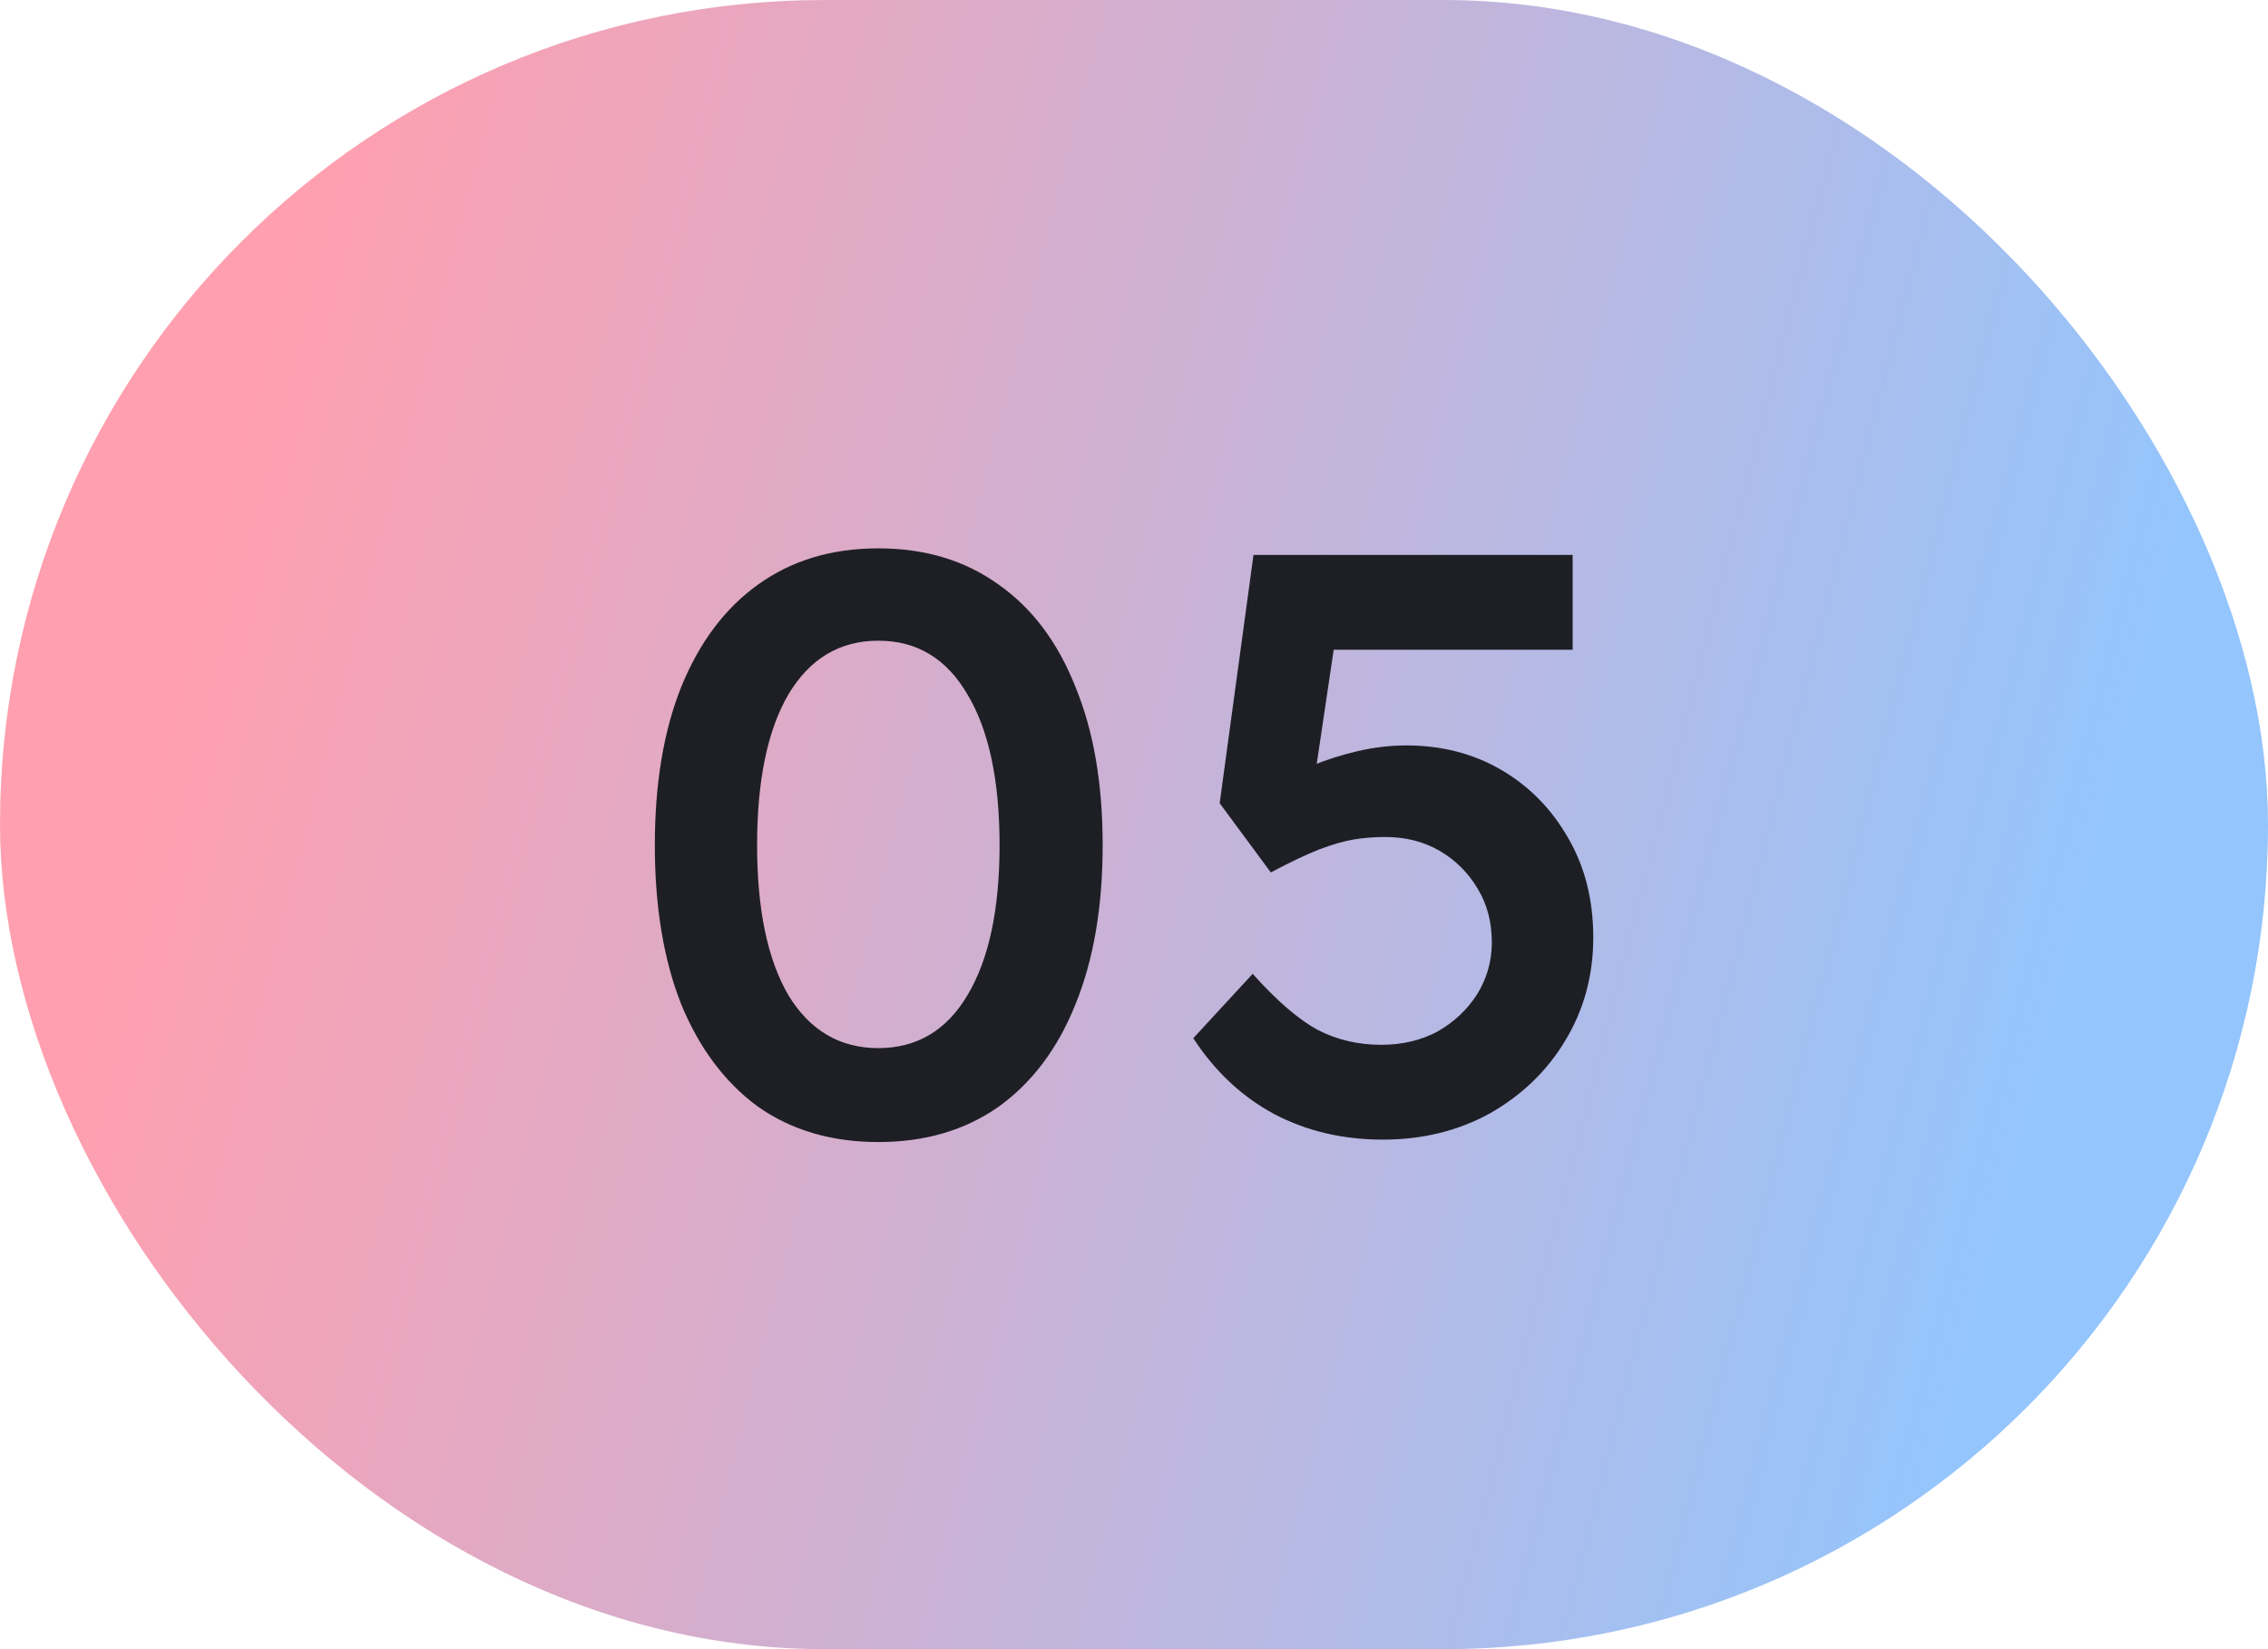
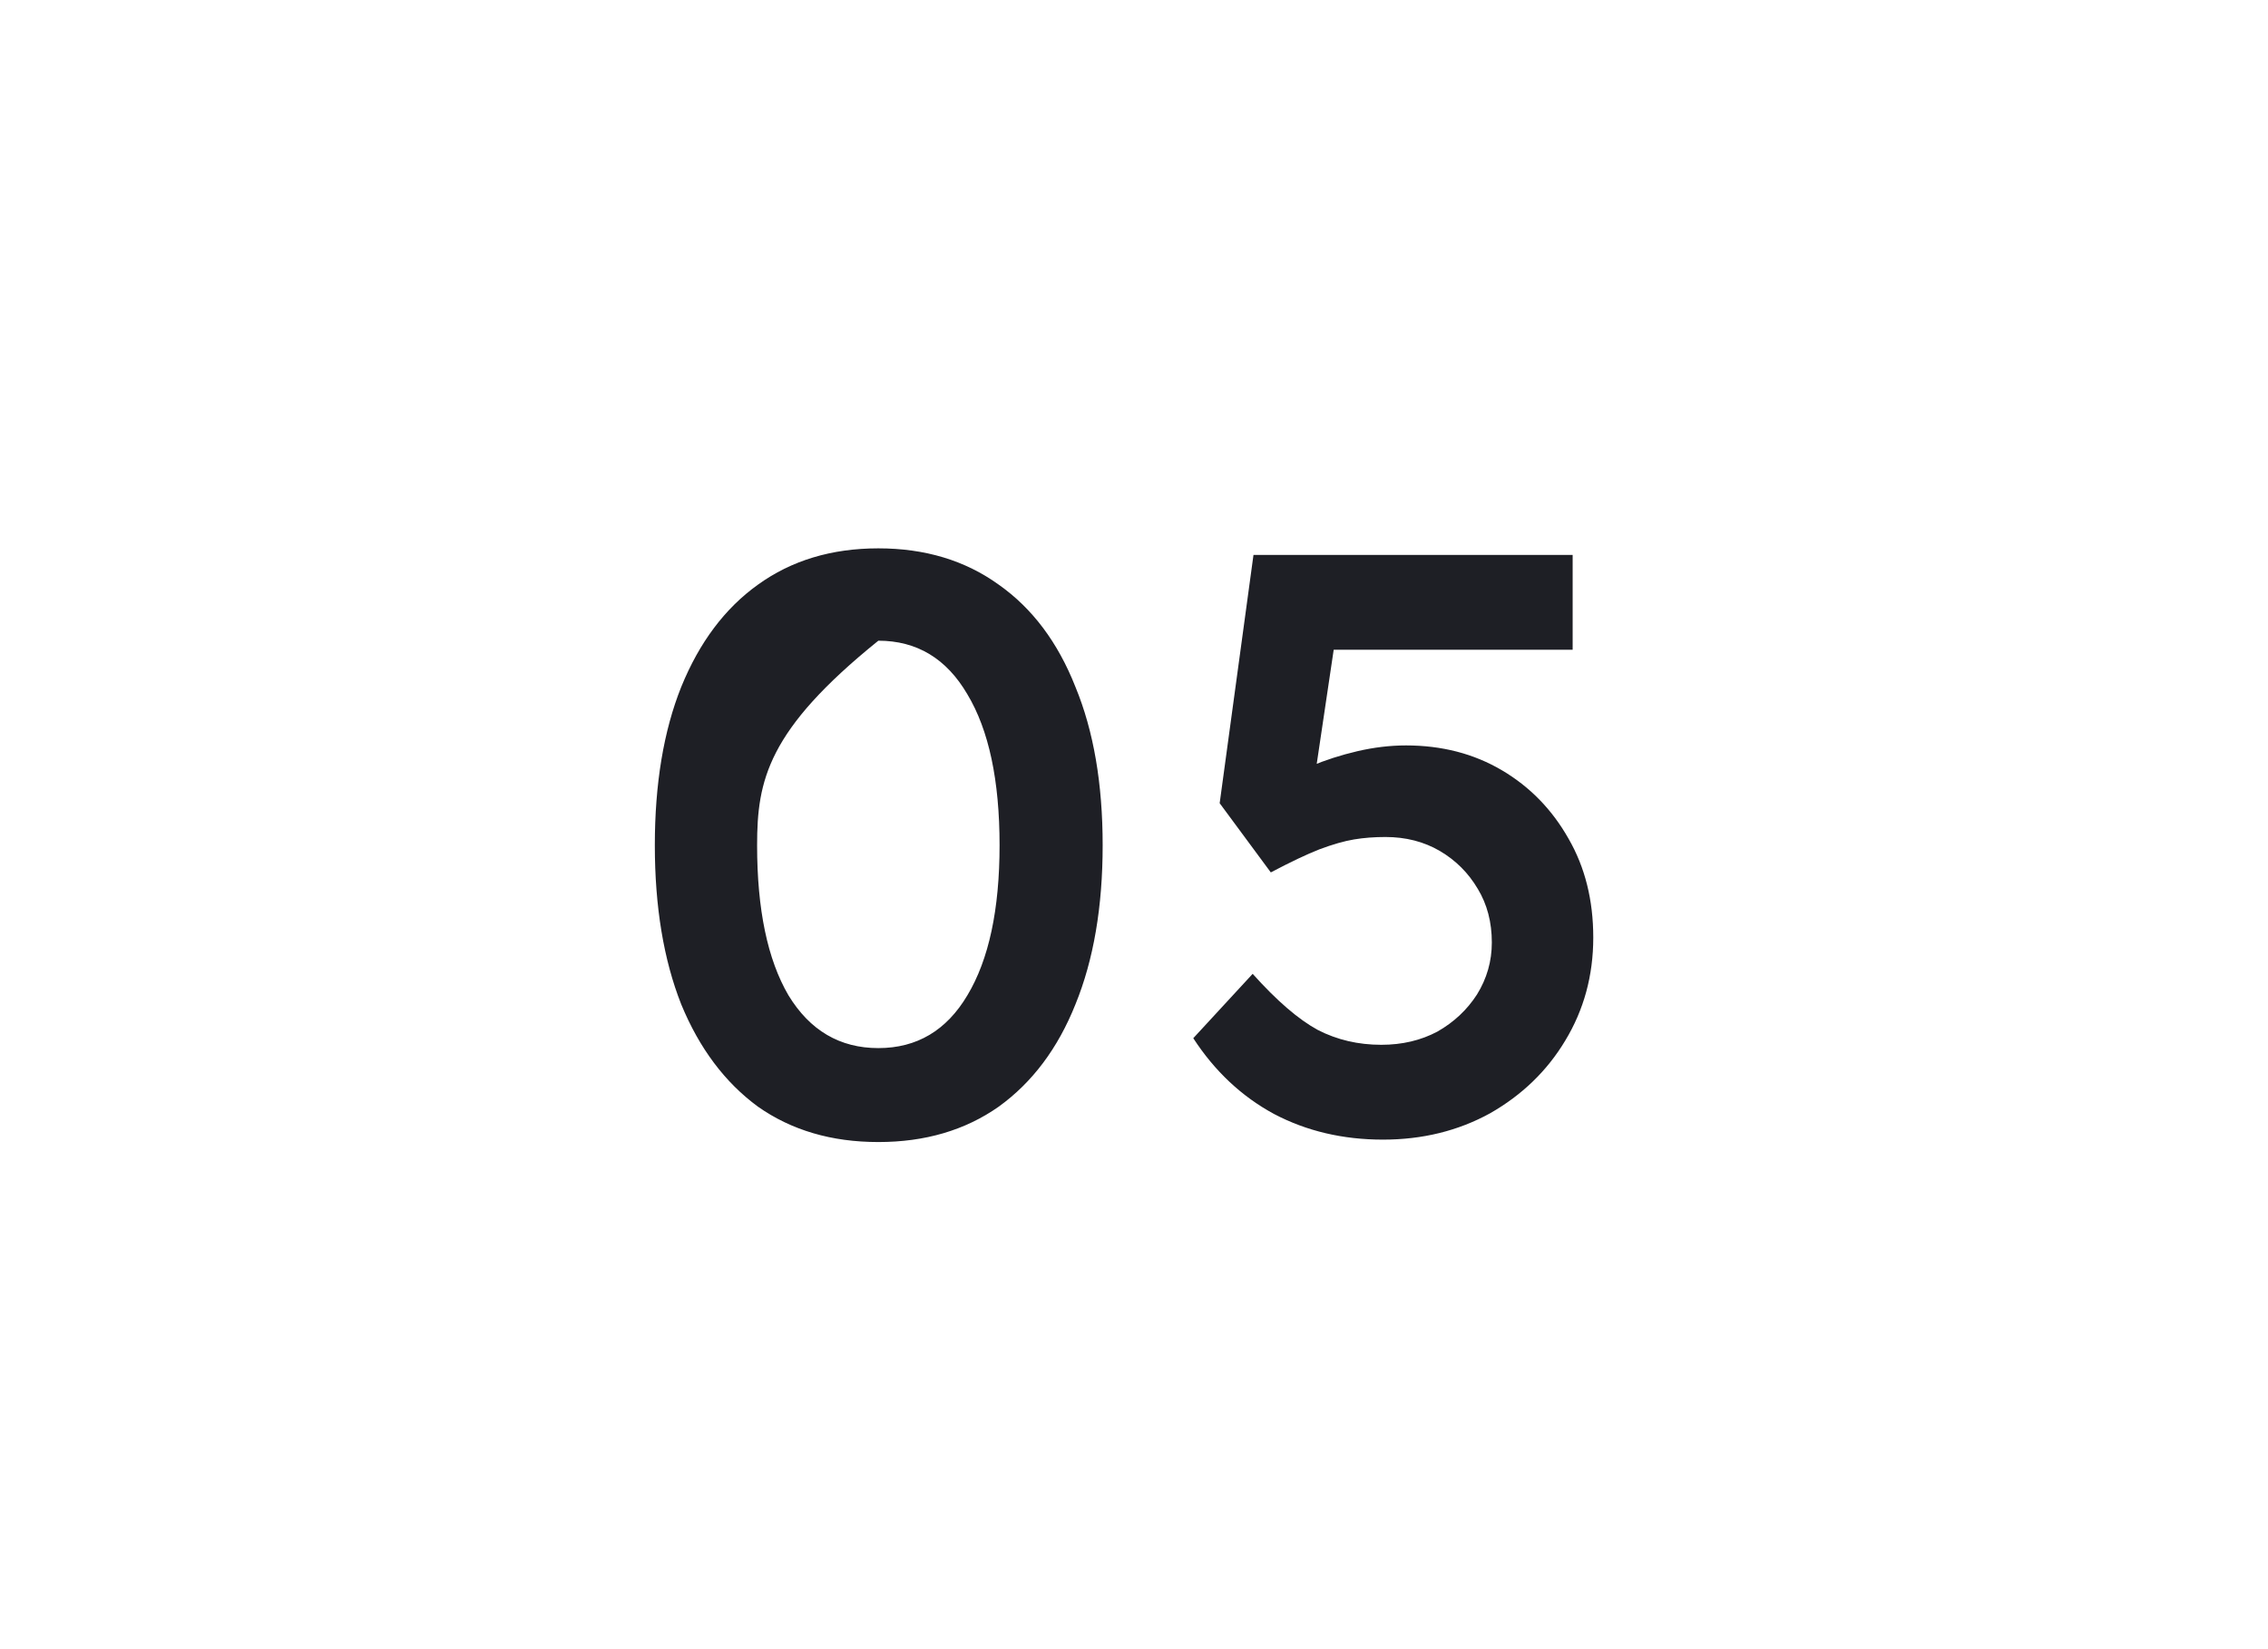
<svg xmlns="http://www.w3.org/2000/svg" width="44" height="32" viewBox="0 0 44 32" fill="none">
-   <rect y="0" width="44" height="32" rx="16" fill="url(#paint0_linear_80_53)" />
-   <path d="M17.04 22.16C16.133 22.16 15.355 21.931 14.704 21.473C14.064 21.003 13.568 20.342 13.216 19.488C12.875 18.625 12.704 17.595 12.704 16.401C12.704 15.206 12.875 14.182 13.216 13.329C13.568 12.464 14.064 11.803 14.704 11.345C15.355 10.875 16.133 10.64 17.04 10.64C17.947 10.64 18.725 10.875 19.376 11.345C20.027 11.803 20.523 12.464 20.864 13.329C21.216 14.182 21.392 15.206 21.392 16.401C21.392 17.595 21.216 18.625 20.864 19.488C20.523 20.342 20.027 21.003 19.376 21.473C18.725 21.931 17.947 22.16 17.04 22.16ZM17.04 20.337C17.787 20.337 18.363 19.995 18.768 19.312C19.184 18.619 19.392 17.648 19.392 16.401C19.392 15.142 19.184 14.166 18.768 13.473C18.363 12.779 17.787 12.432 17.04 12.432C16.293 12.432 15.712 12.779 15.296 13.473C14.891 14.166 14.688 15.142 14.688 16.401C14.688 17.648 14.891 18.619 15.296 19.312C15.712 19.995 16.293 20.337 17.04 20.337ZM26.83 22.113C26.051 22.113 25.347 21.947 24.718 21.616C24.088 21.275 23.566 20.785 23.15 20.145L24.302 18.896C24.771 19.419 25.192 19.782 25.566 19.985C25.939 20.177 26.35 20.273 26.798 20.273C27.203 20.273 27.566 20.187 27.886 20.017C28.206 19.835 28.462 19.595 28.654 19.297C28.846 18.987 28.942 18.651 28.942 18.288C28.942 17.894 28.851 17.547 28.67 17.248C28.488 16.939 28.243 16.694 27.934 16.512C27.624 16.331 27.272 16.241 26.878 16.241C26.664 16.241 26.462 16.256 26.27 16.288C26.078 16.32 25.854 16.384 25.598 16.48C25.352 16.576 25.038 16.726 24.654 16.928L23.662 15.585L24.318 10.768H30.51V12.608H25.486L25.95 12.097L25.422 15.649L24.83 15.232C24.968 15.104 25.171 14.982 25.438 14.864C25.715 14.747 26.014 14.651 26.334 14.576C26.654 14.502 26.968 14.464 27.278 14.464C27.971 14.464 28.59 14.624 29.134 14.944C29.678 15.264 30.11 15.707 30.43 16.273C30.75 16.827 30.91 17.467 30.91 18.192C30.91 18.928 30.728 19.595 30.366 20.192C30.014 20.779 29.528 21.248 28.91 21.601C28.291 21.942 27.598 22.113 26.83 22.113Z" fill="#1E1F25" />
+   <path d="M17.04 22.16C16.133 22.16 15.355 21.931 14.704 21.473C14.064 21.003 13.568 20.342 13.216 19.488C12.875 18.625 12.704 17.595 12.704 16.401C12.704 15.206 12.875 14.182 13.216 13.329C13.568 12.464 14.064 11.803 14.704 11.345C15.355 10.875 16.133 10.64 17.04 10.64C17.947 10.64 18.725 10.875 19.376 11.345C20.027 11.803 20.523 12.464 20.864 13.329C21.216 14.182 21.392 15.206 21.392 16.401C21.392 17.595 21.216 18.625 20.864 19.488C20.523 20.342 20.027 21.003 19.376 21.473C18.725 21.931 17.947 22.16 17.04 22.16ZM17.04 20.337C17.787 20.337 18.363 19.995 18.768 19.312C19.184 18.619 19.392 17.648 19.392 16.401C19.392 15.142 19.184 14.166 18.768 13.473C18.363 12.779 17.787 12.432 17.04 12.432C14.891 14.166 14.688 15.142 14.688 16.401C14.688 17.648 14.891 18.619 15.296 19.312C15.712 19.995 16.293 20.337 17.04 20.337ZM26.83 22.113C26.051 22.113 25.347 21.947 24.718 21.616C24.088 21.275 23.566 20.785 23.15 20.145L24.302 18.896C24.771 19.419 25.192 19.782 25.566 19.985C25.939 20.177 26.35 20.273 26.798 20.273C27.203 20.273 27.566 20.187 27.886 20.017C28.206 19.835 28.462 19.595 28.654 19.297C28.846 18.987 28.942 18.651 28.942 18.288C28.942 17.894 28.851 17.547 28.67 17.248C28.488 16.939 28.243 16.694 27.934 16.512C27.624 16.331 27.272 16.241 26.878 16.241C26.664 16.241 26.462 16.256 26.27 16.288C26.078 16.32 25.854 16.384 25.598 16.48C25.352 16.576 25.038 16.726 24.654 16.928L23.662 15.585L24.318 10.768H30.51V12.608H25.486L25.95 12.097L25.422 15.649L24.83 15.232C24.968 15.104 25.171 14.982 25.438 14.864C25.715 14.747 26.014 14.651 26.334 14.576C26.654 14.502 26.968 14.464 27.278 14.464C27.971 14.464 28.59 14.624 29.134 14.944C29.678 15.264 30.11 15.707 30.43 16.273C30.75 16.827 30.91 17.467 30.91 18.192C30.91 18.928 30.728 19.595 30.366 20.192C30.014 20.779 29.528 21.248 28.91 21.601C28.291 21.942 27.598 22.113 26.83 22.113Z" fill="#1E1F25" />
  <defs>
    <linearGradient id="paint0_linear_80_53" x1="6.769" y1="0.001" x2="42.651" y2="9.192" gradientUnits="userSpaceOnUse">
      <stop stop-color="#FF9FAF" />
      <stop offset="1" stop-color="#94C5FC" />
    </linearGradient>
  </defs>
</svg>